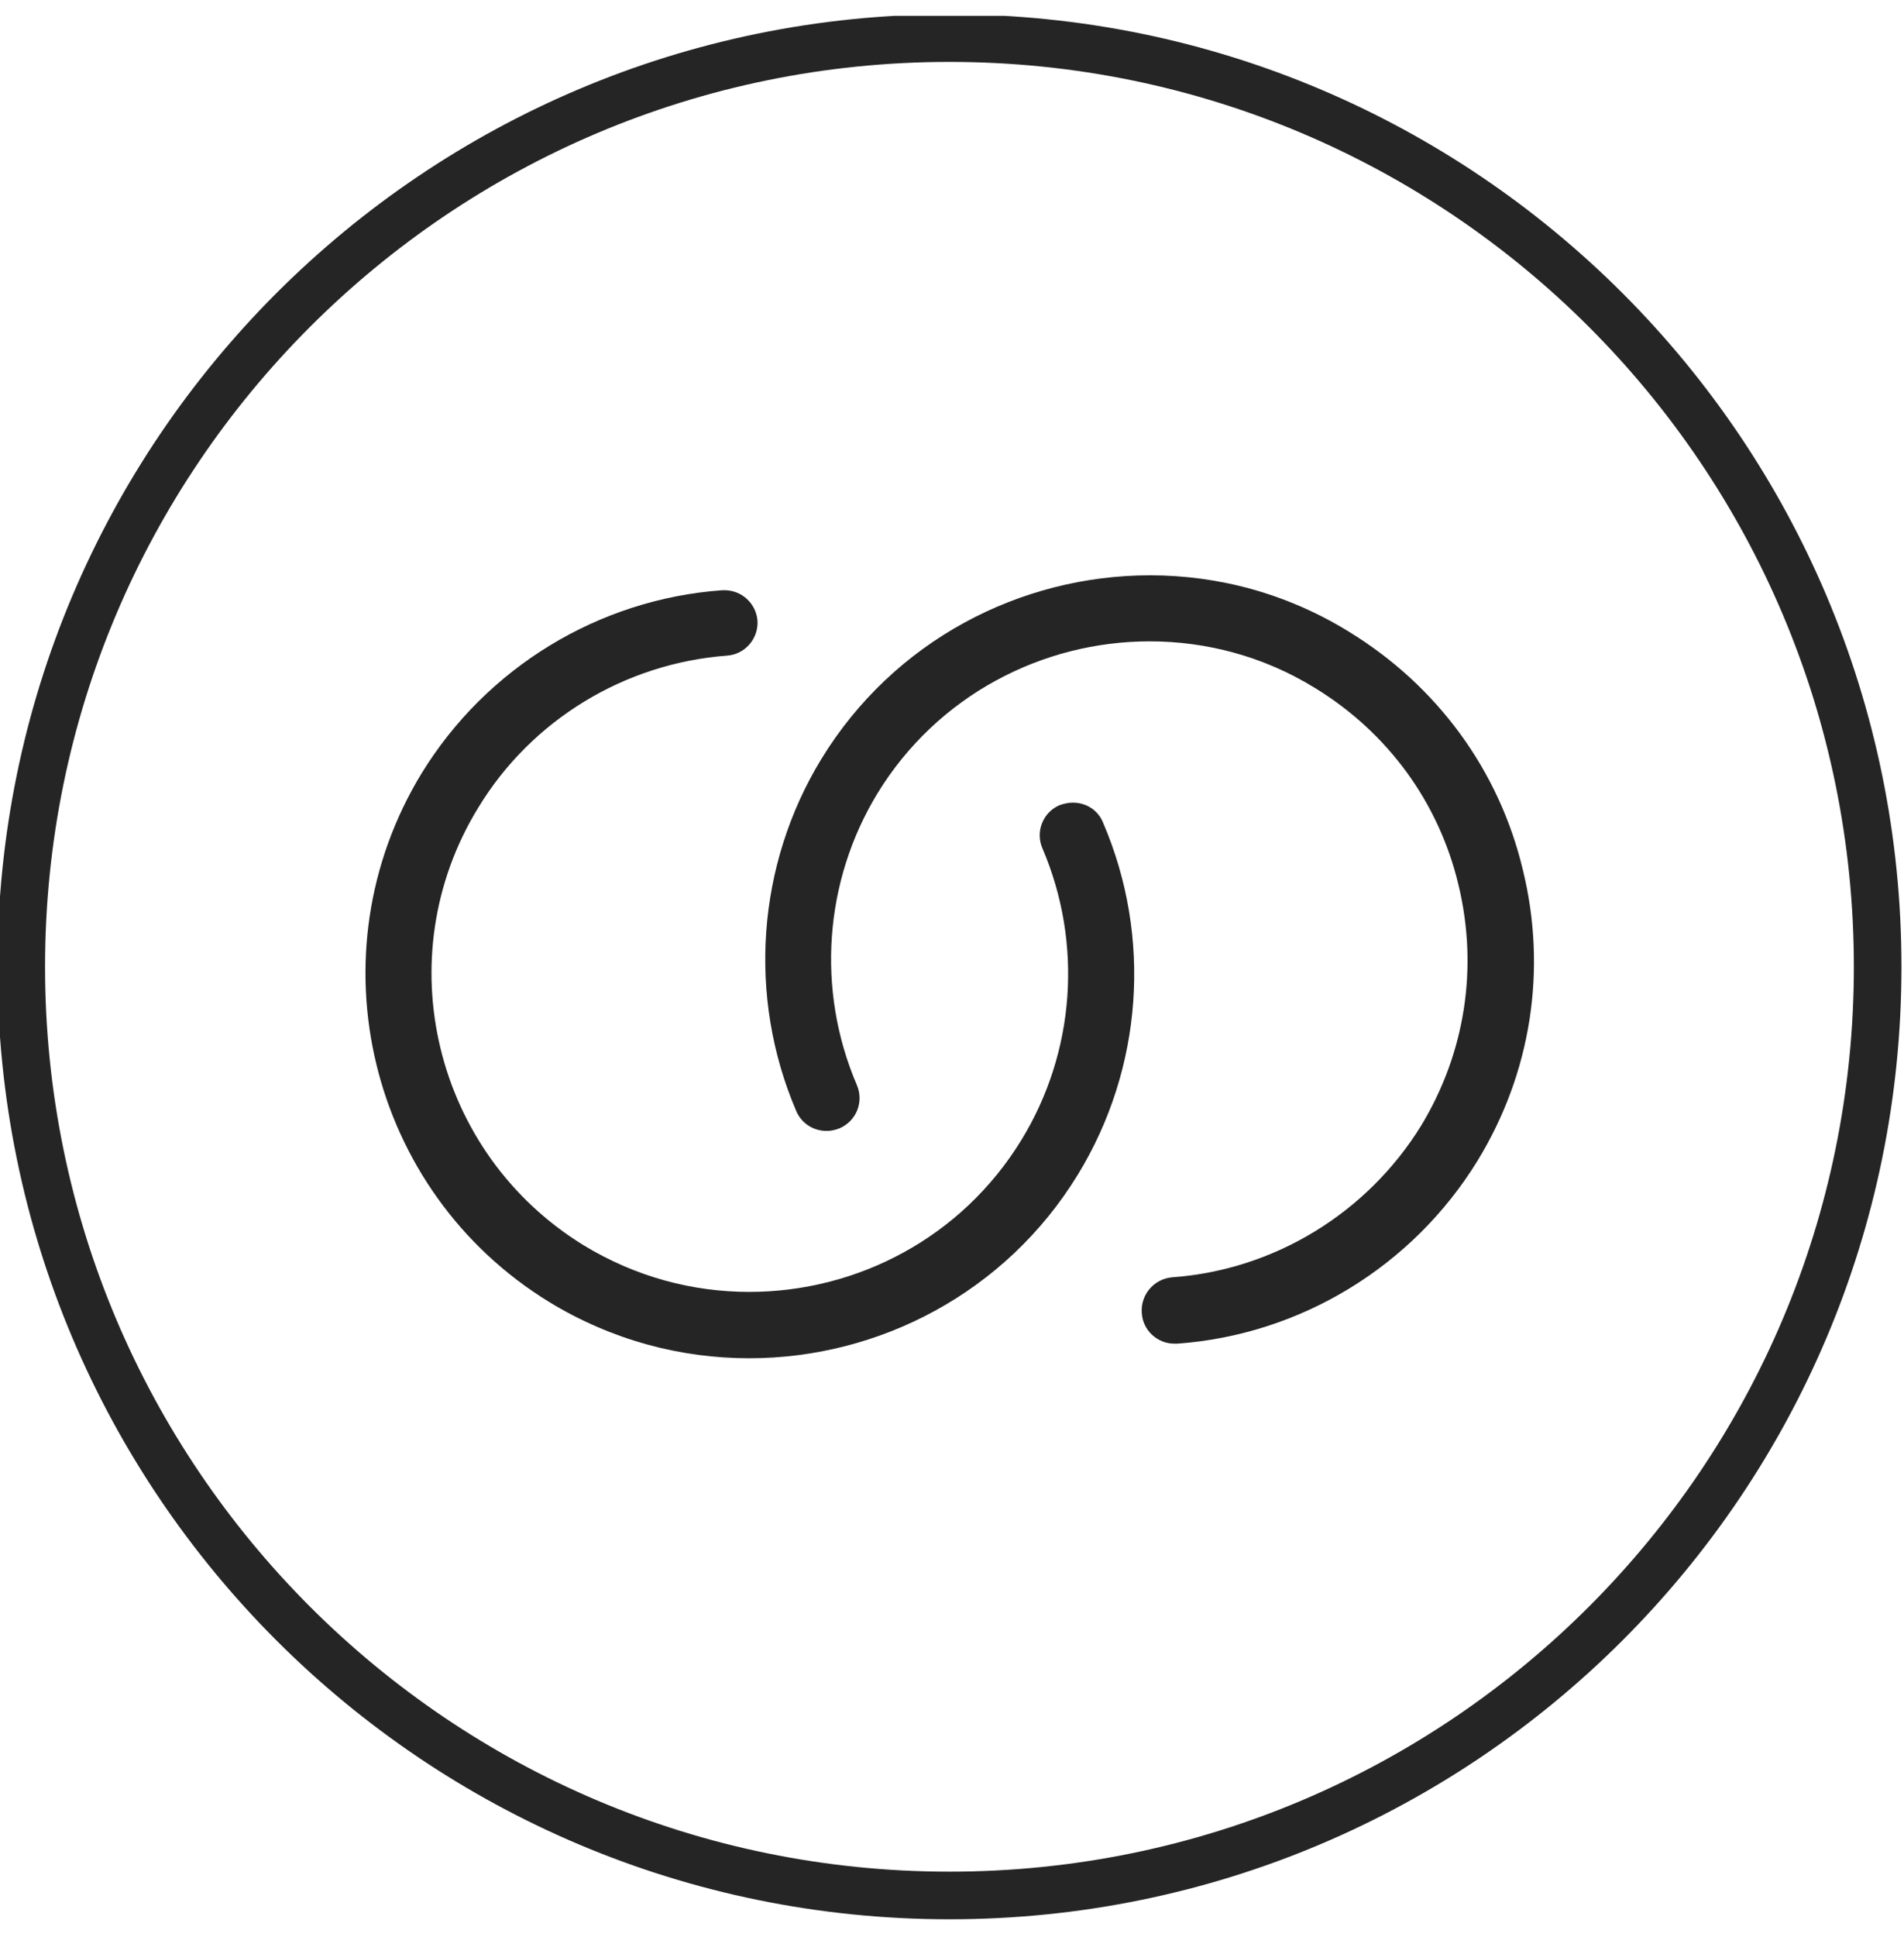
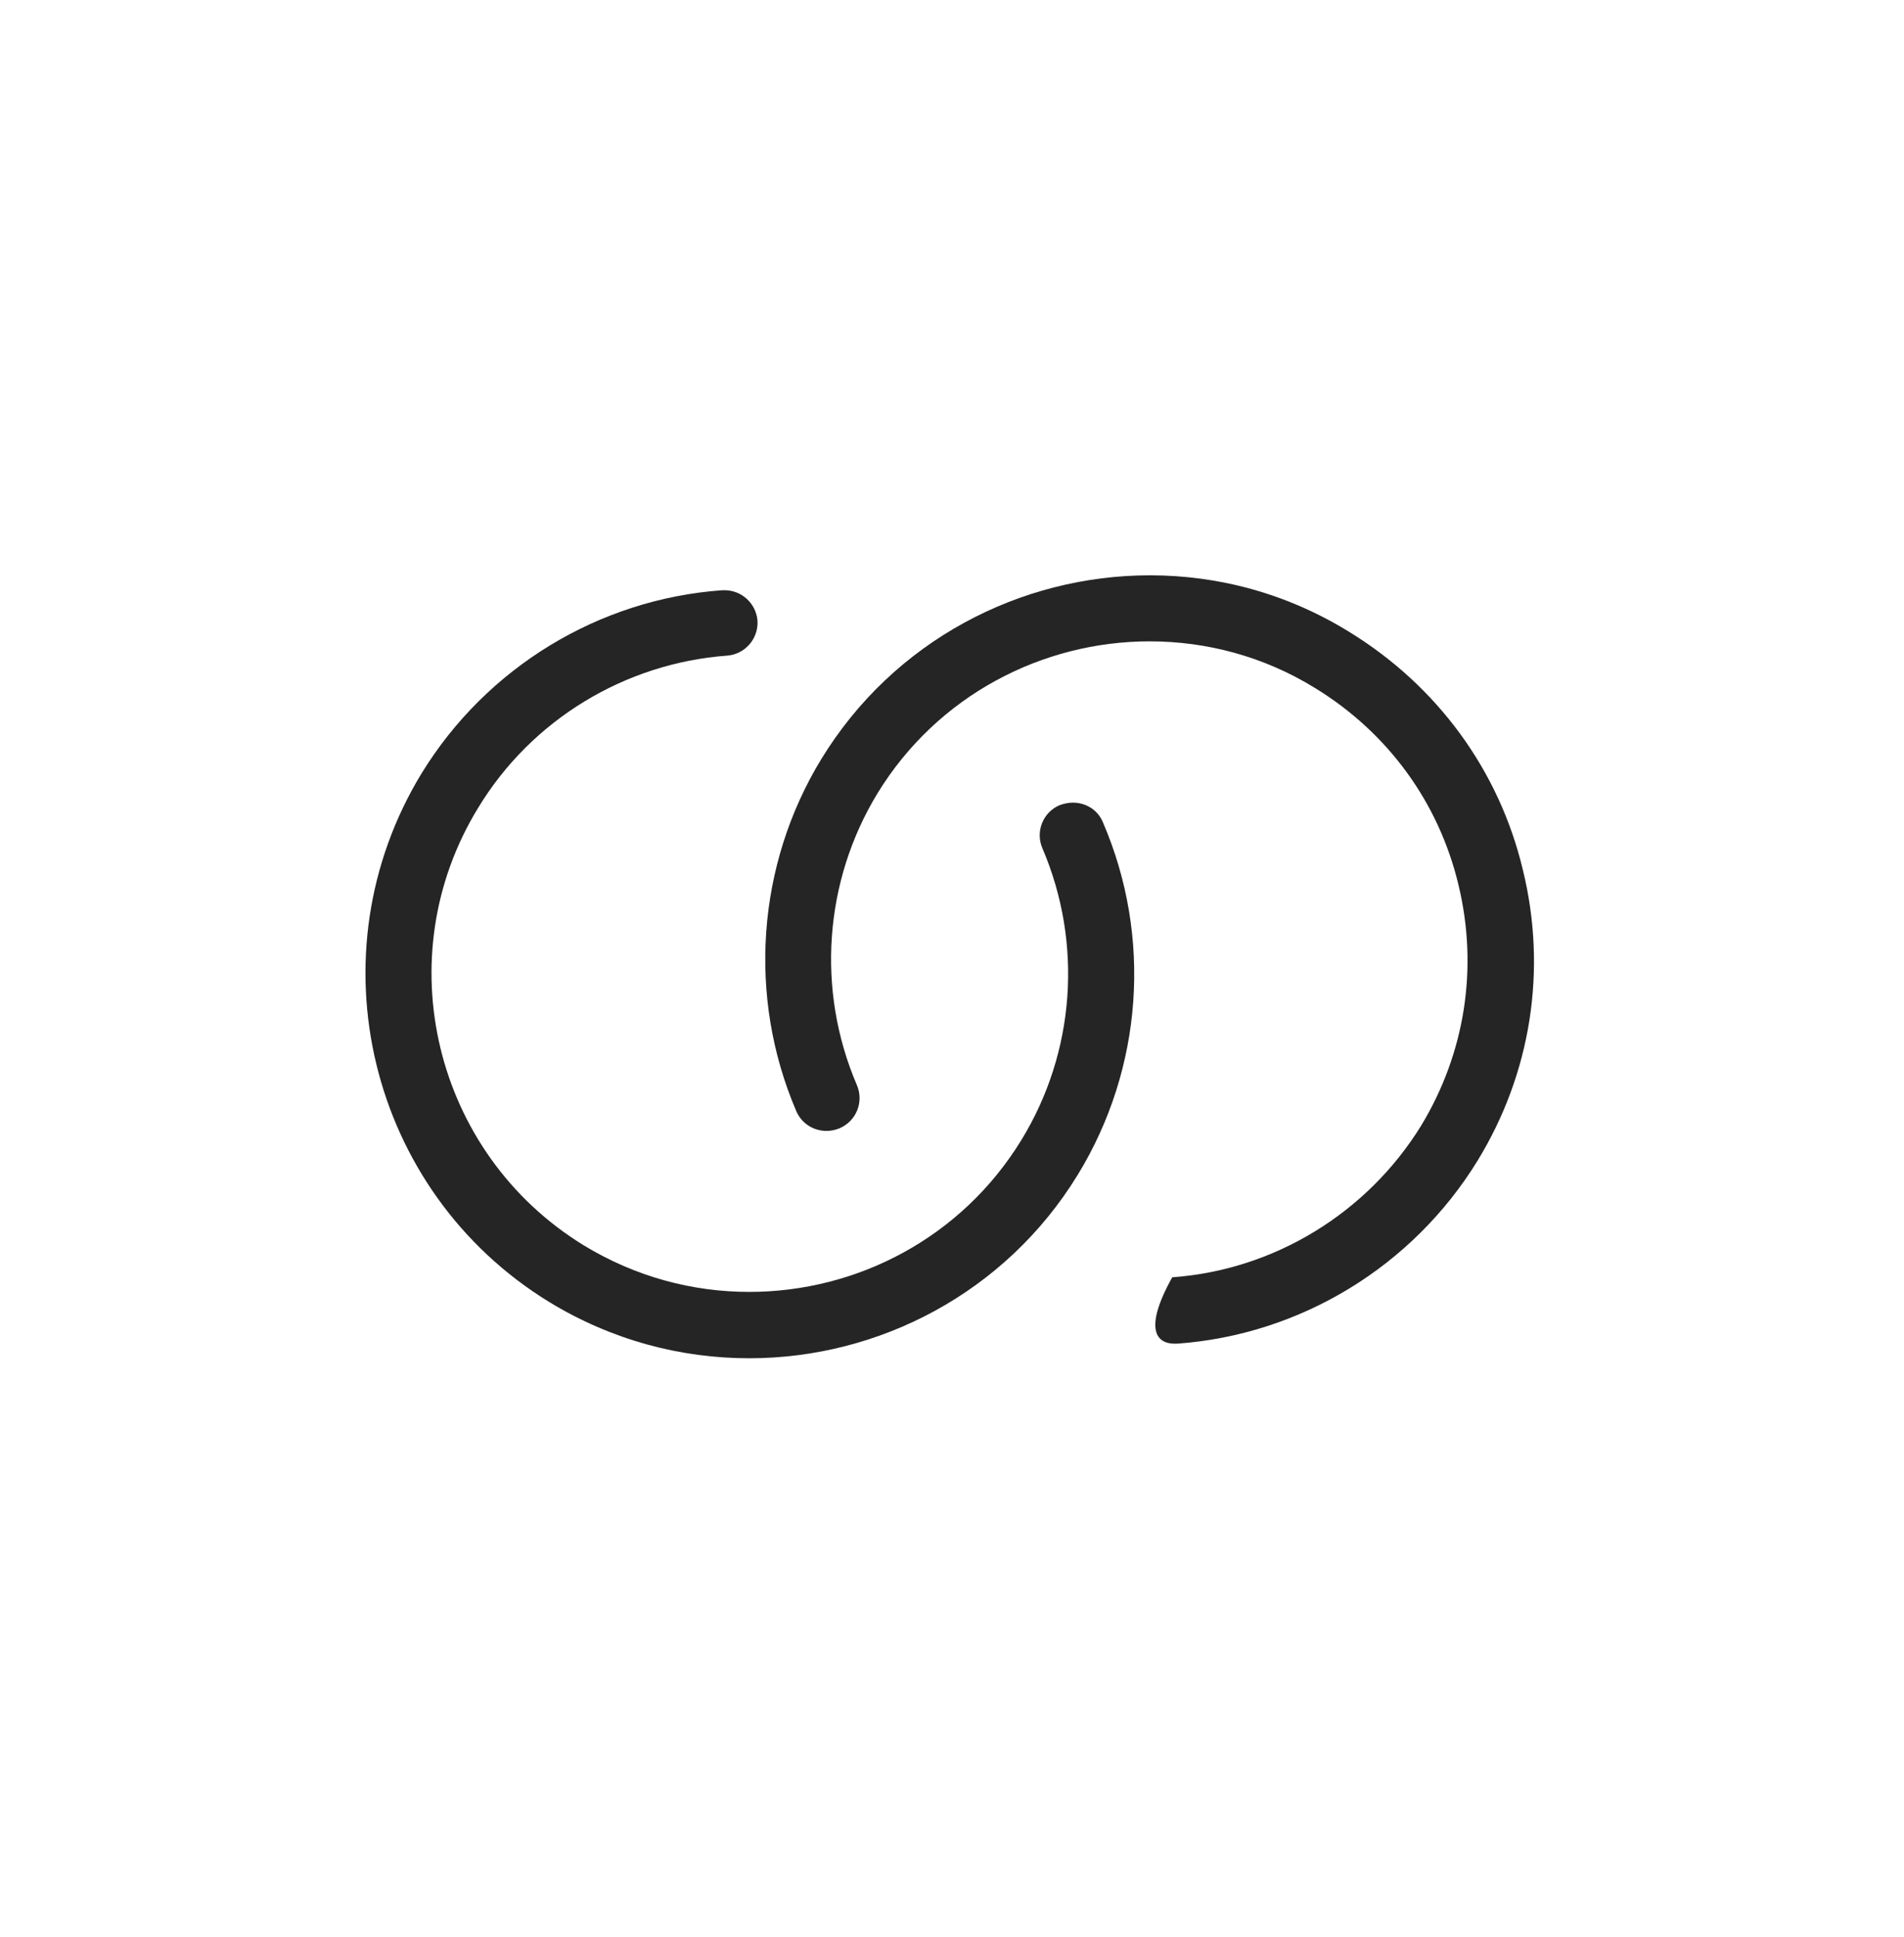
<svg xmlns="http://www.w3.org/2000/svg" width="60" height="61" viewBox="0 0 60 61" fill="none">
  <g clip-path="url(#clip0_3231_442)">
-     <path d="M59.17 30.45C59.17 46.604 46.074 59.7 29.92 59.7C13.766 59.7 0.67 46.604 0.67 30.45C0.67 14.296 13.766 1.2 29.92 1.2C46.074 1.2 59.17 14.296 59.17 30.45Z" stroke="#252525" stroke-width="1.5" stroke-miterlimit="10" />
-     <path d="M36.24 18.12C32.15 18.12 28.16 20.18 25.88 23.91C23.85 27.24 23.55 31.39 25.09 34.99C25.26 35.39 25.64 35.62 26.05 35.62C26.19 35.62 26.32 35.59 26.45 35.54C26.99 35.31 27.23 34.7 27 34.17C25.72 31.18 25.97 27.75 27.65 24.99C29.54 21.9 32.85 20.2 36.23 20.2C38.01 20.2 39.82 20.67 41.44 21.67C43.73 23.07 45.34 25.27 45.96 27.87C46.59 30.48 46.17 33.17 44.78 35.46C43.08 38.21 40.15 40 36.94 40.23C36.36 40.28 35.94 40.78 35.98 41.35C36.01 41.9 36.47 42.32 37.01 42.32C37.04 42.32 37.07 42.32 37.1 42.32C40.99 42.04 44.52 39.88 46.56 36.56C48.25 33.8 48.76 30.54 47.99 27.4C47.24 24.25 45.28 21.6 42.53 19.91C40.56 18.69 38.39 18.12 36.24 18.12Z" fill="#252525" />
+     <path d="M36.24 18.12C32.15 18.12 28.16 20.18 25.88 23.91C23.85 27.24 23.55 31.39 25.09 34.99C25.26 35.39 25.64 35.62 26.05 35.62C26.19 35.62 26.32 35.59 26.45 35.54C26.99 35.31 27.23 34.7 27 34.17C25.72 31.18 25.97 27.75 27.65 24.99C29.54 21.9 32.85 20.2 36.23 20.2C38.01 20.2 39.82 20.67 41.44 21.67C43.73 23.07 45.34 25.27 45.96 27.87C46.59 30.48 46.17 33.17 44.78 35.46C43.08 38.21 40.15 40 36.94 40.23C36.01 41.9 36.47 42.32 37.01 42.32C37.04 42.32 37.07 42.32 37.1 42.32C40.99 42.04 44.52 39.88 46.56 36.56C48.25 33.8 48.76 30.54 47.99 27.4C47.24 24.25 45.28 21.6 42.53 19.91C40.56 18.69 38.39 18.12 36.24 18.12Z" fill="#252525" />
    <path d="M22.83 18.59C22.81 18.59 22.78 18.59 22.76 18.59C18.86 18.87 15.33 21.03 13.29 24.35C9.81 30.05 11.61 37.52 17.31 41.01C19.28 42.21 21.45 42.78 23.61 42.78C27.69 42.78 31.69 40.72 33.97 36.99C36.01 33.65 36.31 29.51 34.76 25.91C34.6 25.51 34.22 25.28 33.81 25.28C33.67 25.28 33.53 25.31 33.39 25.36C32.87 25.58 32.62 26.19 32.85 26.72C34.13 29.71 33.88 33.14 32.19 35.9C30.3 38.99 27 40.69 23.61 40.69C21.83 40.69 20.03 40.22 18.39 39.22C13.68 36.33 12.18 30.15 15.07 25.44C16.75 22.67 19.69 20.89 22.91 20.65C23.48 20.61 23.91 20.11 23.87 19.54C23.82 19 23.37 18.59 22.83 18.59Z" fill="#252525" />
  </g>
  <defs>
    <clipPath id="clip0_3231_442">
      <rect width="60" height="60" fill="white" transform="translate(0 0.5)" />
    </clipPath>
  </defs>
</svg>